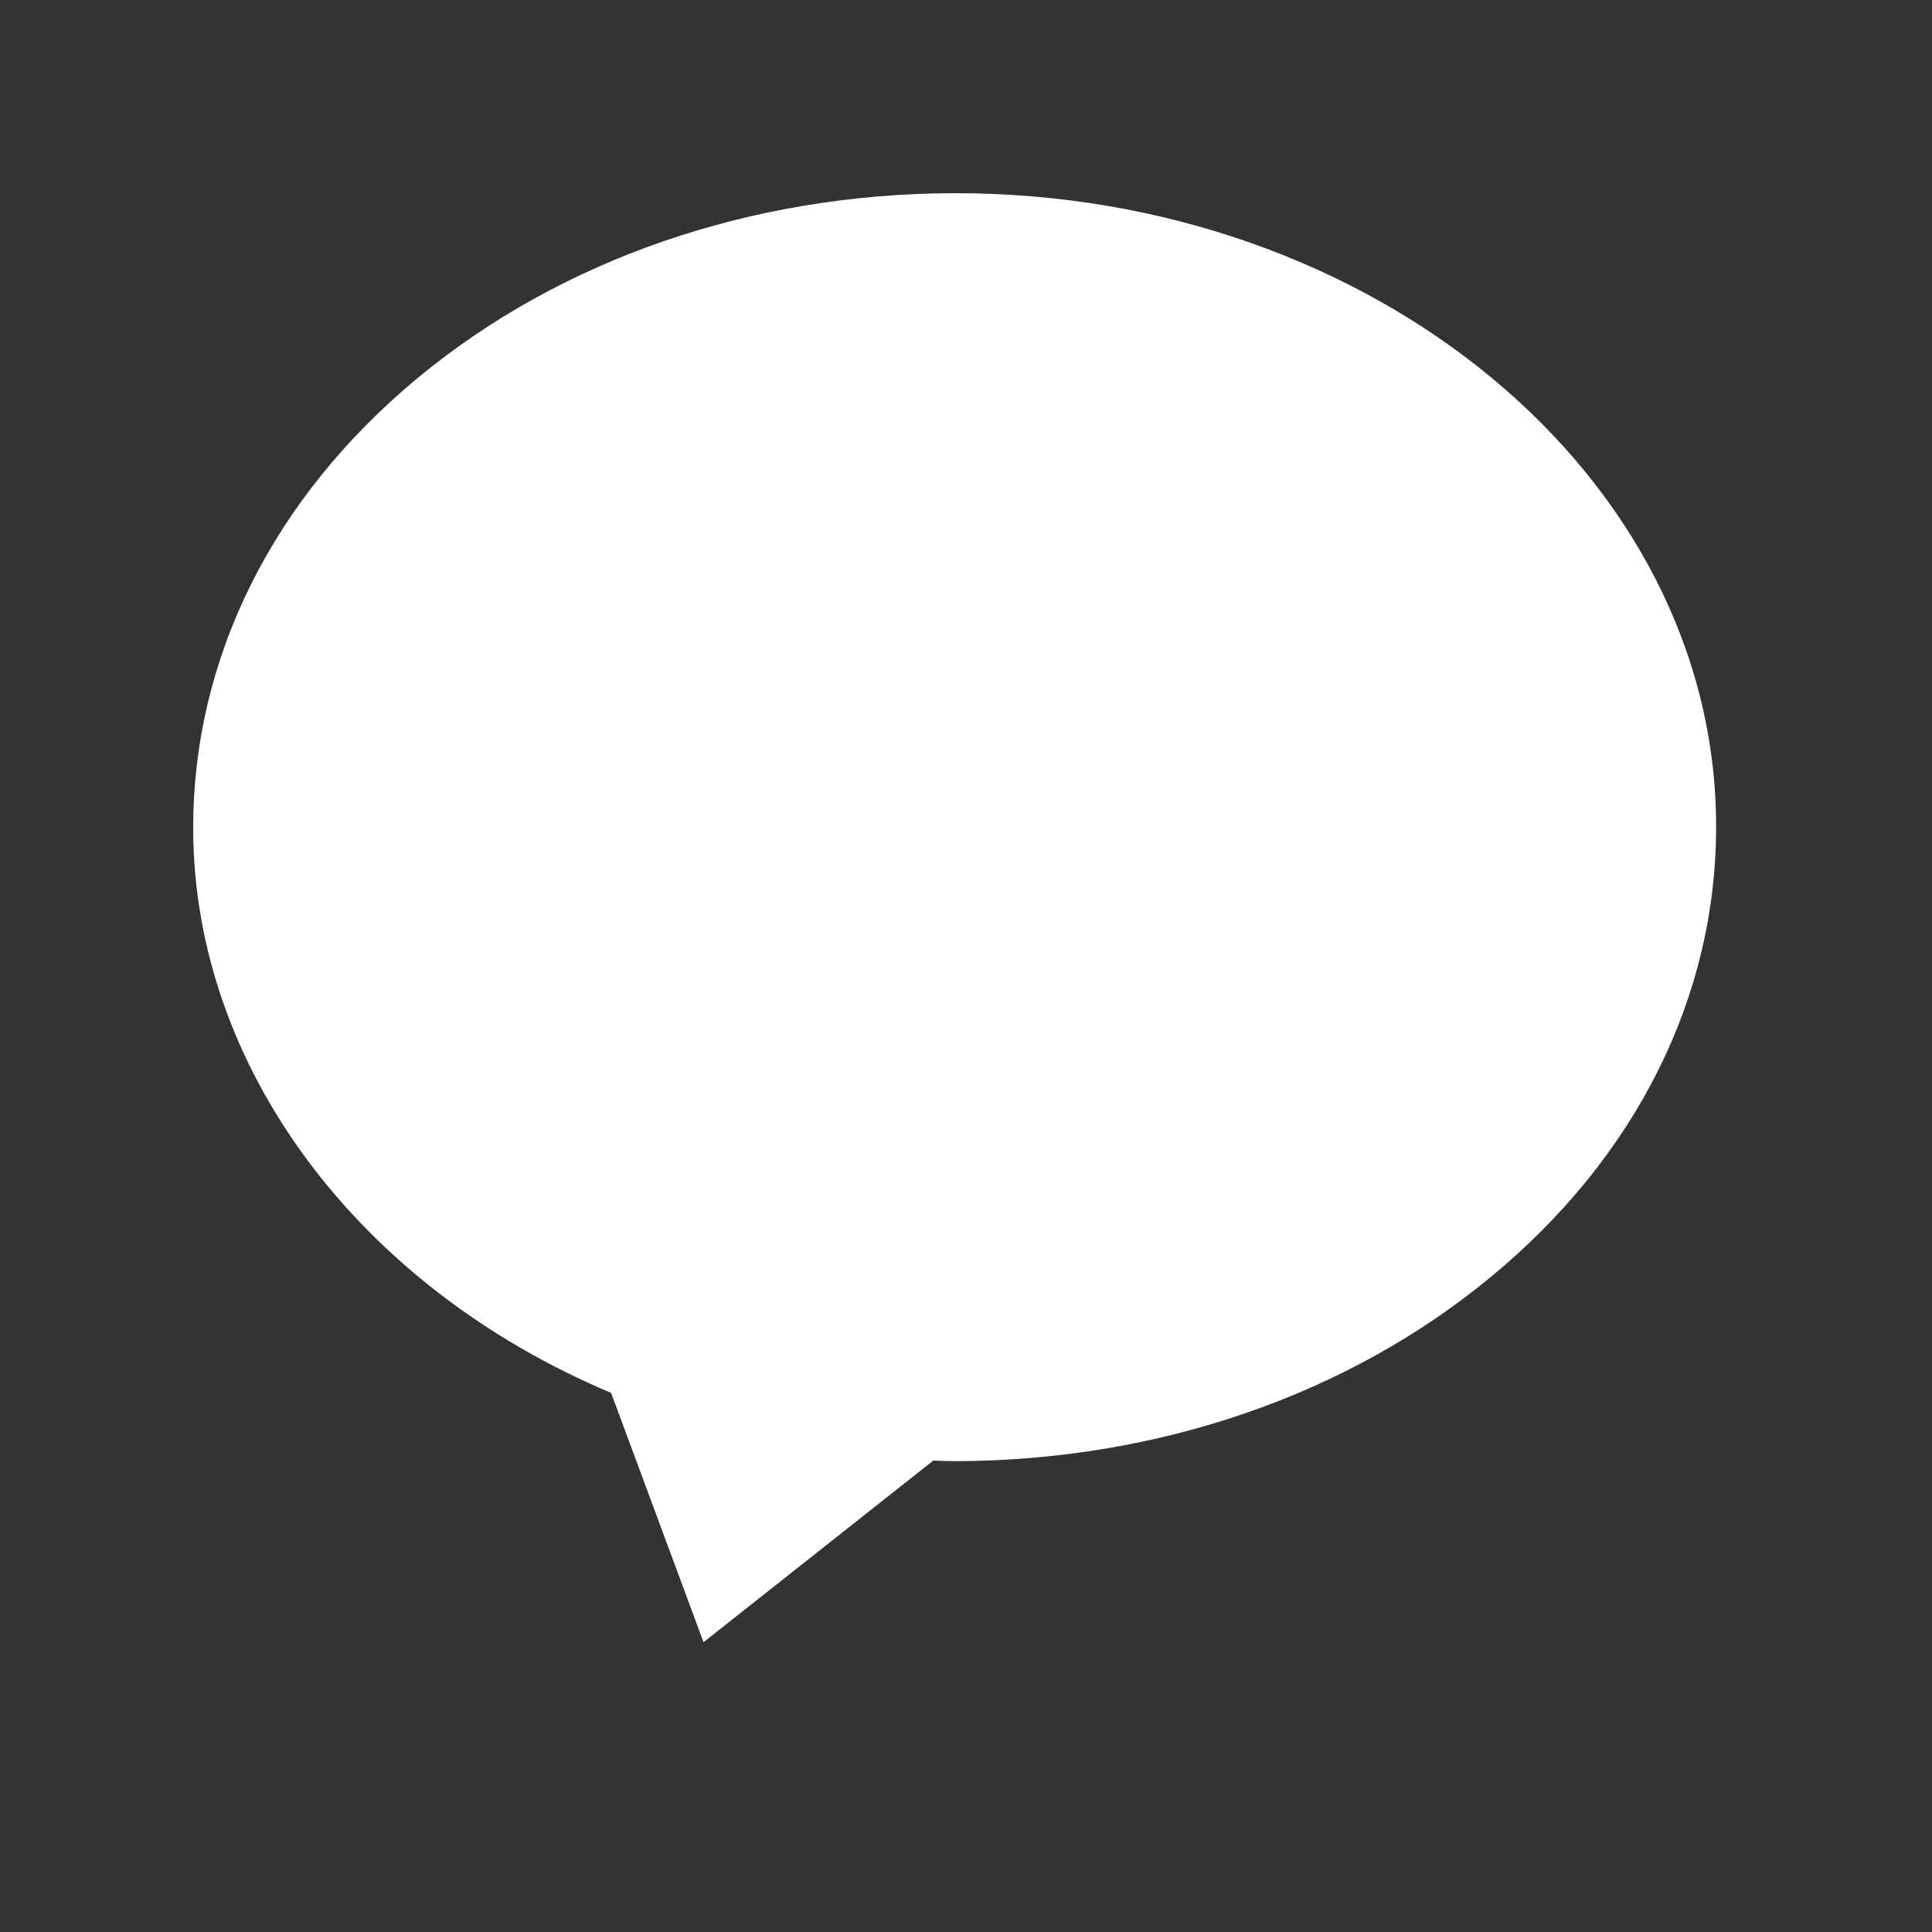
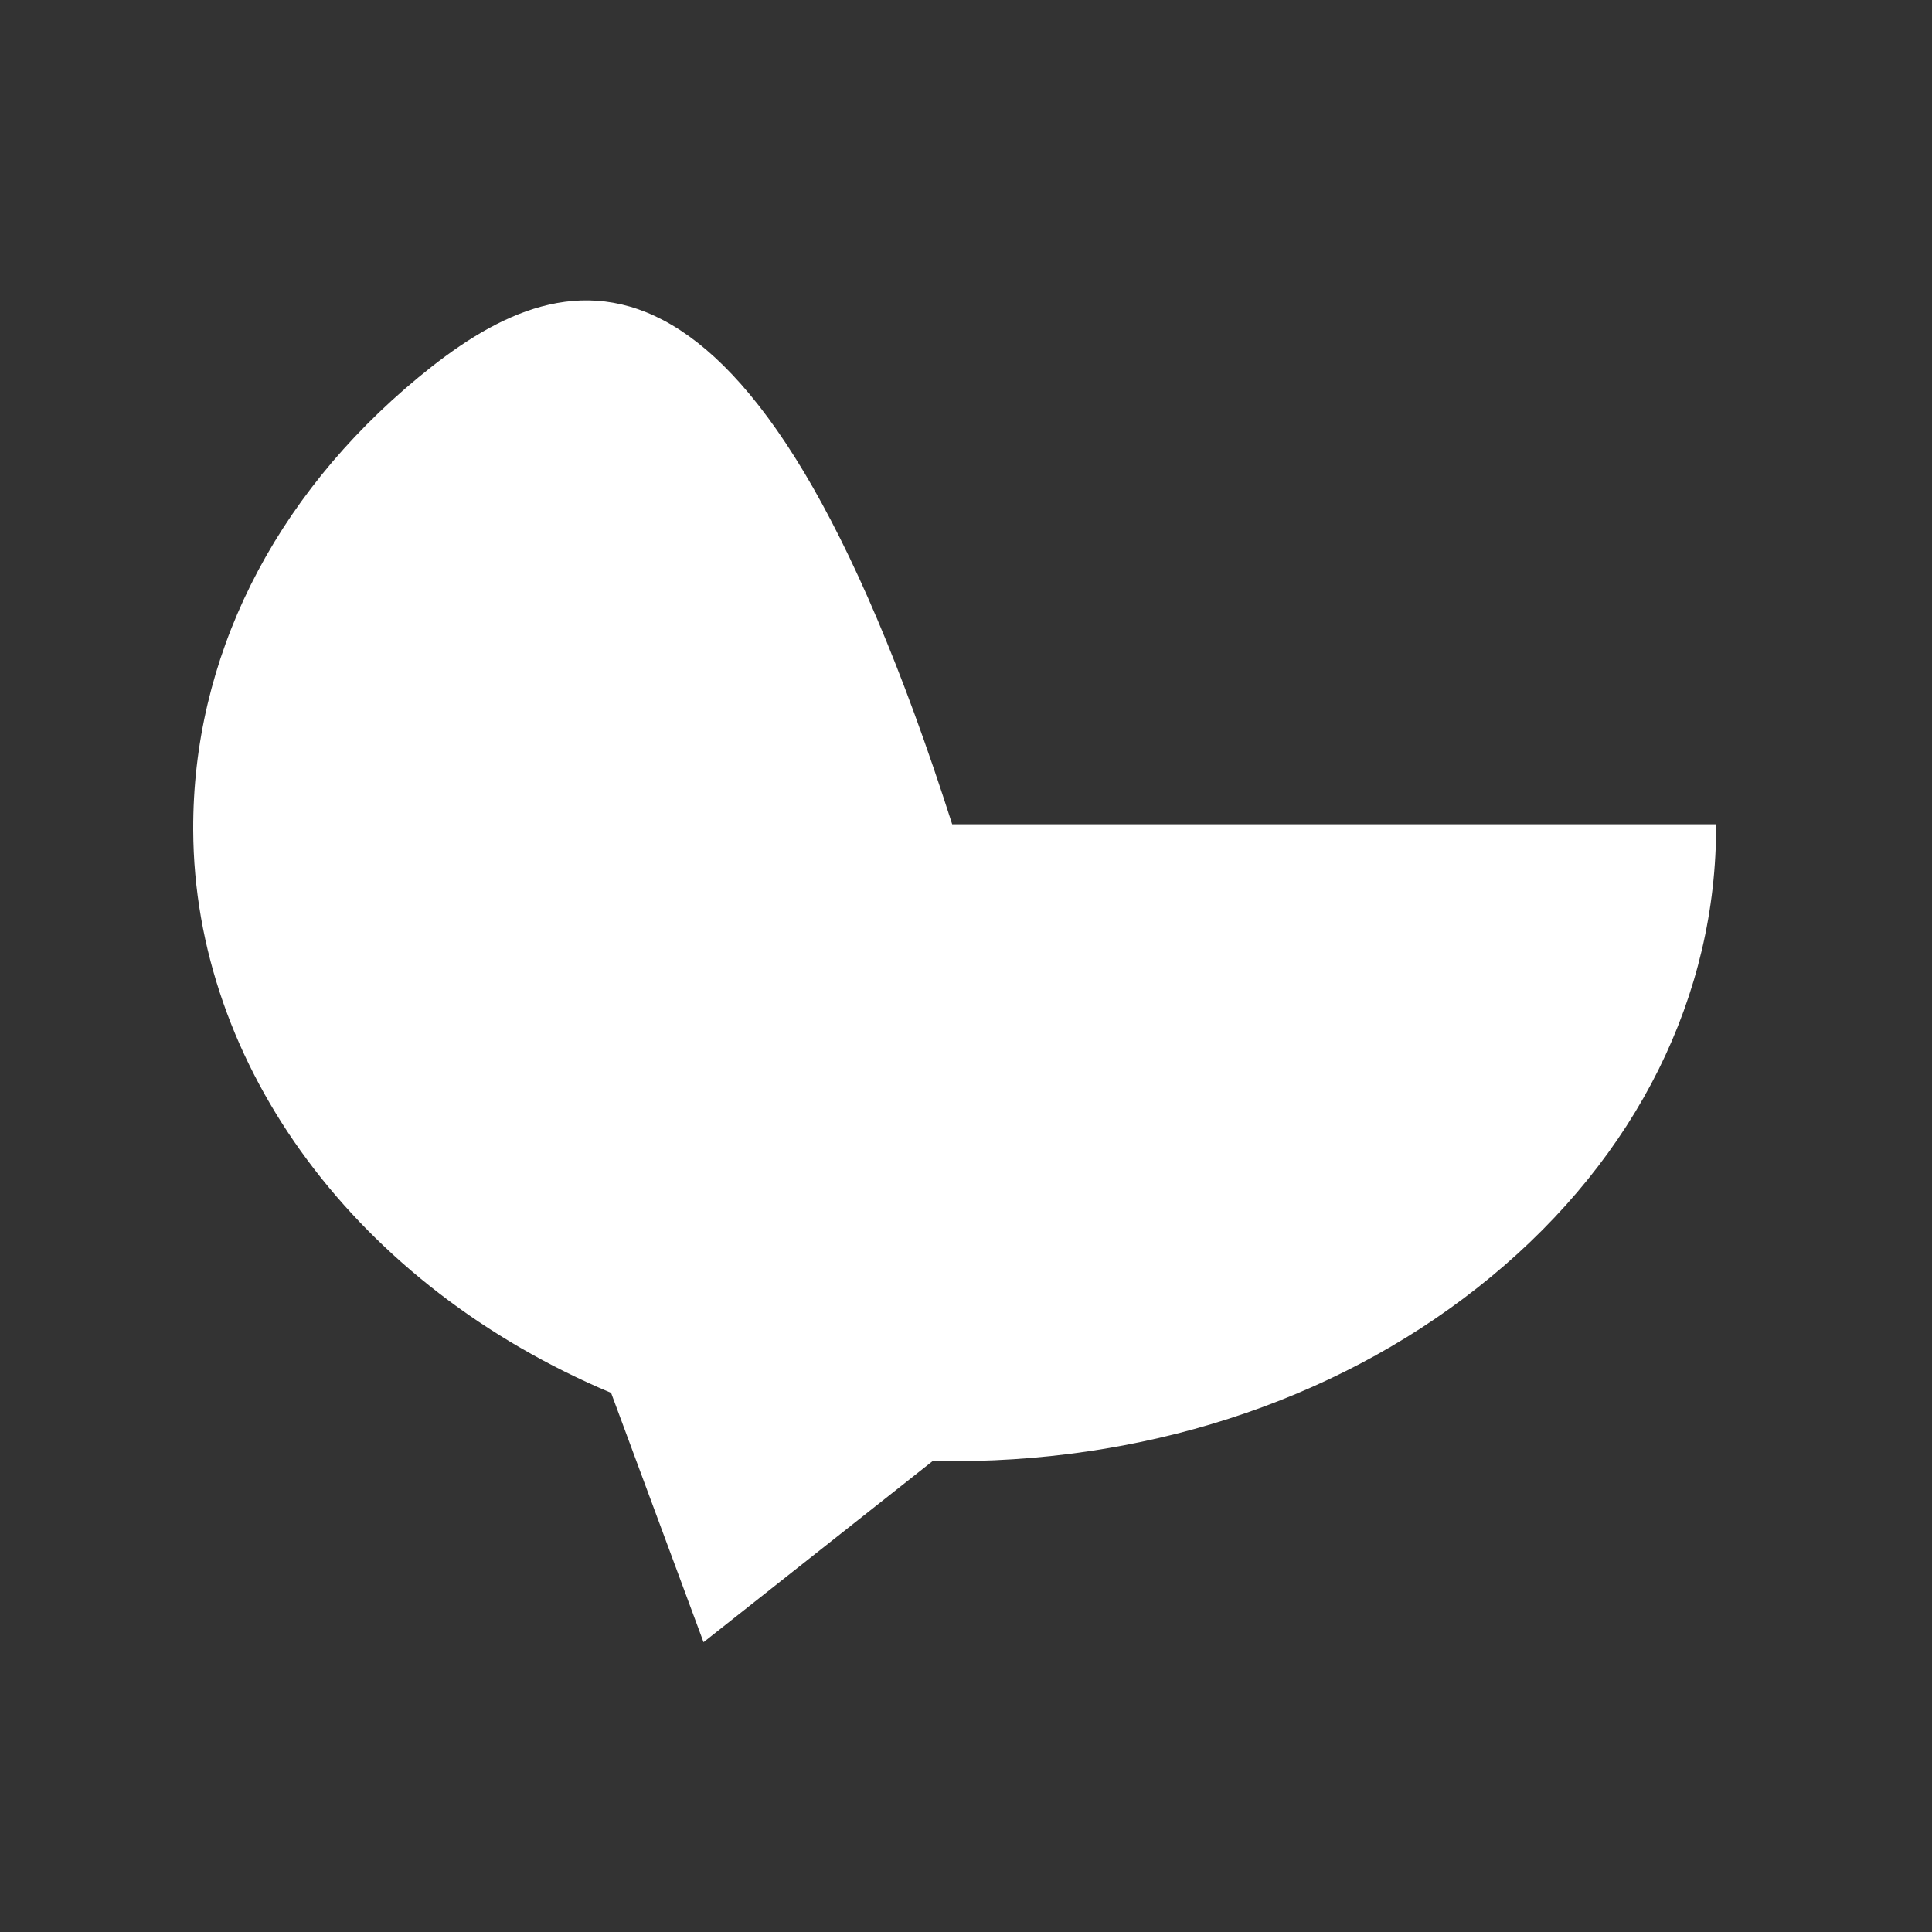
<svg xmlns="http://www.w3.org/2000/svg" width="20" height="20" viewBox="0 0 20 20" fill="none">
  <rect x="0" y="0" width="20" height="20" fill="#333333" stroke="none" />
-   <path fill-rule="evenodd" clip-rule="evenodd" d="M17.765 8.533C17.751 4.93 14.22 2 9.894 2H9.857C7.772 2.008 5.809 2.685 4.331 3.907C2.821 5.155 1.993 6.82 2 8.593C2.01 11.042 3.703 13.316 6.326 14.419L7.283 17L9.661 15.12C9.74 15.123 9.821 15.126 9.908 15.126C11.993 15.117 13.956 14.441 15.434 13.218C16.945 11.971 17.773 10.306 17.765 8.533Z" fill="#fff" />
+   <path fill-rule="evenodd" clip-rule="evenodd" d="M17.765 8.533H9.857C7.772 2.008 5.809 2.685 4.331 3.907C2.821 5.155 1.993 6.82 2 8.593C2.01 11.042 3.703 13.316 6.326 14.419L7.283 17L9.661 15.12C9.74 15.123 9.821 15.126 9.908 15.126C11.993 15.117 13.956 14.441 15.434 13.218C16.945 11.971 17.773 10.306 17.765 8.533Z" fill="#fff" />
</svg>